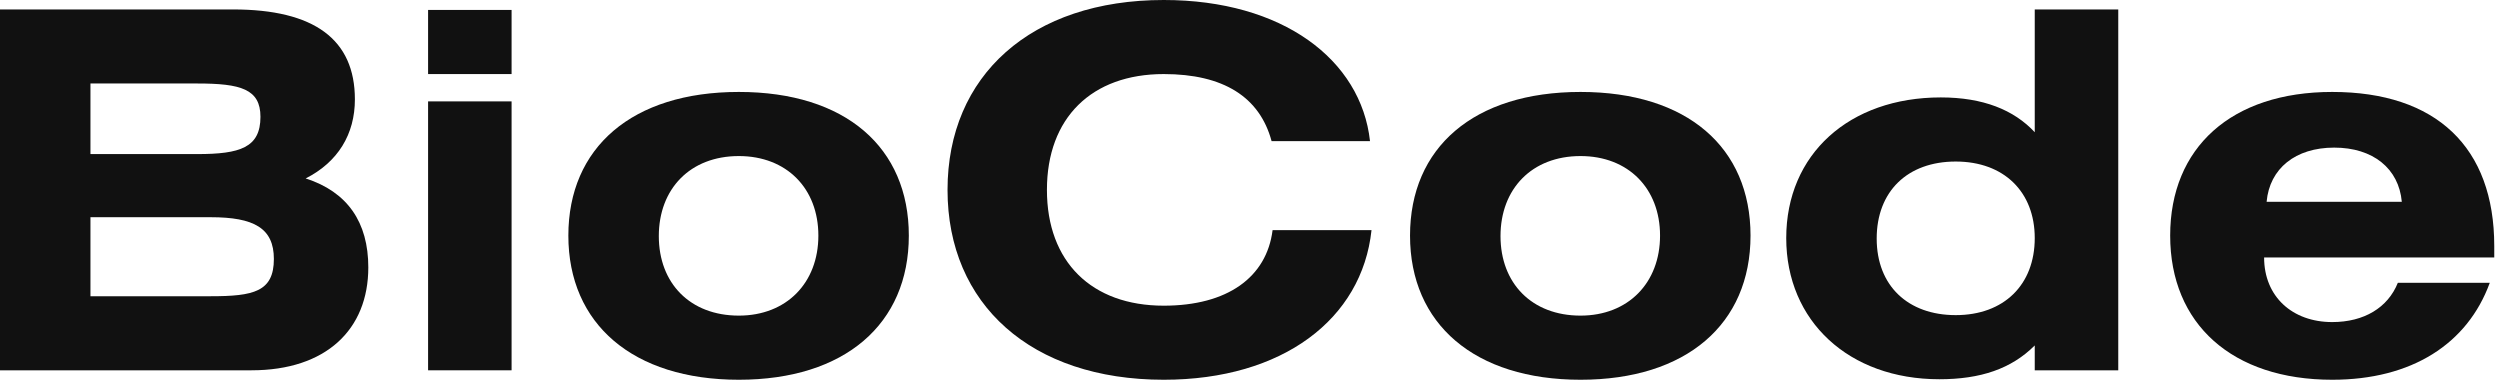
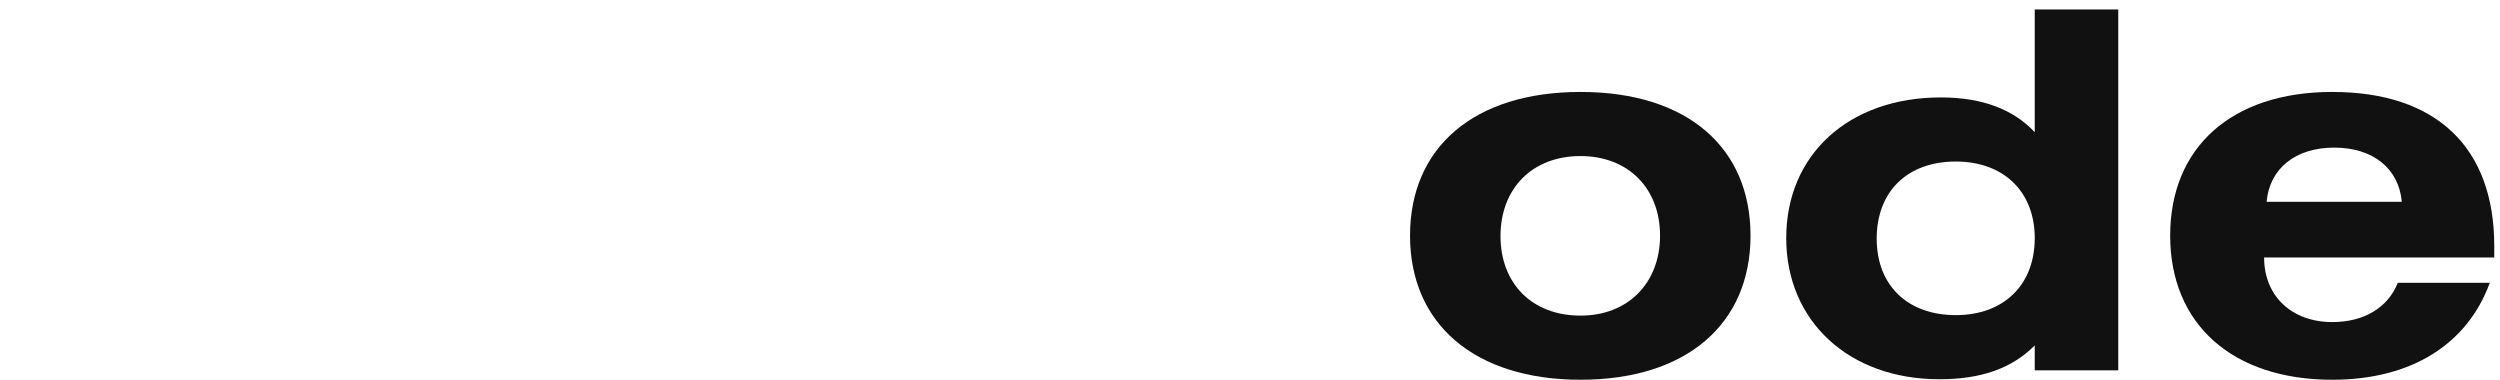
<svg xmlns="http://www.w3.org/2000/svg" width="158" height="24" viewBox="0 0 158 24" fill="none">
  <path d="M157.354 17.874C155.941 21.738 152.422 24 147.396 24C141.082 24 137.155 20.481 137.155 14.89C137.155 9.329 141.019 5.811 147.396 5.811C153.962 5.811 157.637 9.298 157.637 15.549V16.272H143.092C143.092 18.753 144.883 20.355 147.396 20.355C149.407 20.355 150.914 19.445 151.543 17.874H157.354ZM143.25 12.753H151.794C151.606 10.649 149.972 9.329 147.522 9.329C145.071 9.329 143.438 10.649 143.25 12.753Z" fill="#111111" />
  <path d="M128.596 0.597H133.874V23.403H128.596V21.832C127.12 23.309 125.172 23.968 122.565 23.968C116.848 23.968 112.89 20.293 112.89 15.047C112.89 9.738 116.879 6.157 122.659 6.157C125.329 6.157 127.277 6.942 128.596 8.356V0.597ZM128.596 15.047C128.596 12.126 126.649 10.209 123.602 10.209C120.555 10.209 118.607 12.094 118.607 15.078C118.607 18.063 120.586 19.916 123.602 19.916C126.649 19.916 128.596 18 128.596 15.047Z" fill="#111111" />
  <path d="M89.114 14.89C89.114 9.329 93.135 5.811 99.889 5.811C106.643 5.811 110.633 9.329 110.633 14.89C110.633 20.481 106.58 24 99.889 24C93.198 24 89.114 20.481 89.114 14.89ZM94.832 14.921C94.832 17.905 96.811 19.947 99.889 19.947C102.905 19.947 104.915 17.874 104.915 14.89C104.915 11.905 102.905 9.863 99.889 9.863C96.811 9.863 94.832 11.937 94.832 14.921Z" fill="#111111" />
-   <path d="M86.585 8.921H80.365C79.612 6.126 77.318 4.681 73.549 4.681C68.994 4.681 66.166 7.445 66.166 12C66.166 16.555 68.994 19.319 73.549 19.319C77.57 19.319 80.051 17.529 80.428 14.544H86.68C86.083 20.168 81.057 24 73.549 24C65.161 24 59.884 19.225 59.884 12C59.884 4.775 65.161 0 73.549 0C81.057 0 86.02 3.77 86.585 8.921Z" fill="#111111" />
-   <path d="M35.92 14.89C35.92 9.329 39.941 5.811 46.695 5.811C53.449 5.811 57.438 9.329 57.438 14.89C57.438 20.481 53.386 24 46.695 24C40.004 24 35.92 20.481 35.92 14.89ZM41.637 14.921C41.637 17.905 43.616 19.947 46.695 19.947C49.711 19.947 51.721 17.874 51.721 14.89C51.721 11.905 49.711 9.863 46.695 9.863C43.616 9.863 41.637 11.937 41.637 14.921Z" fill="#111111" />
-   <path d="M32.332 6.408V23.403H27.055V6.408H32.332ZM27.055 0.628H32.332V4.681H27.055V0.628Z" fill="#111111" />
-   <path d="M0 23.403V0.597H14.733C19.853 0.597 22.429 2.482 22.429 6.283C22.429 8.481 21.361 10.241 19.319 11.277C21.958 12.126 23.277 14.042 23.277 16.9C23.277 20.827 20.607 23.403 15.895 23.403H0ZM5.717 13.728V18.722H13.319C16.021 18.722 17.309 18.44 17.309 16.366C17.309 14.419 16.052 13.728 13.319 13.728H5.717ZM5.717 5.277V9.738H12.471C15.173 9.738 16.461 9.33 16.461 7.382C16.461 5.623 15.204 5.277 12.471 5.277H5.717Z" fill="#111111" />
</svg>